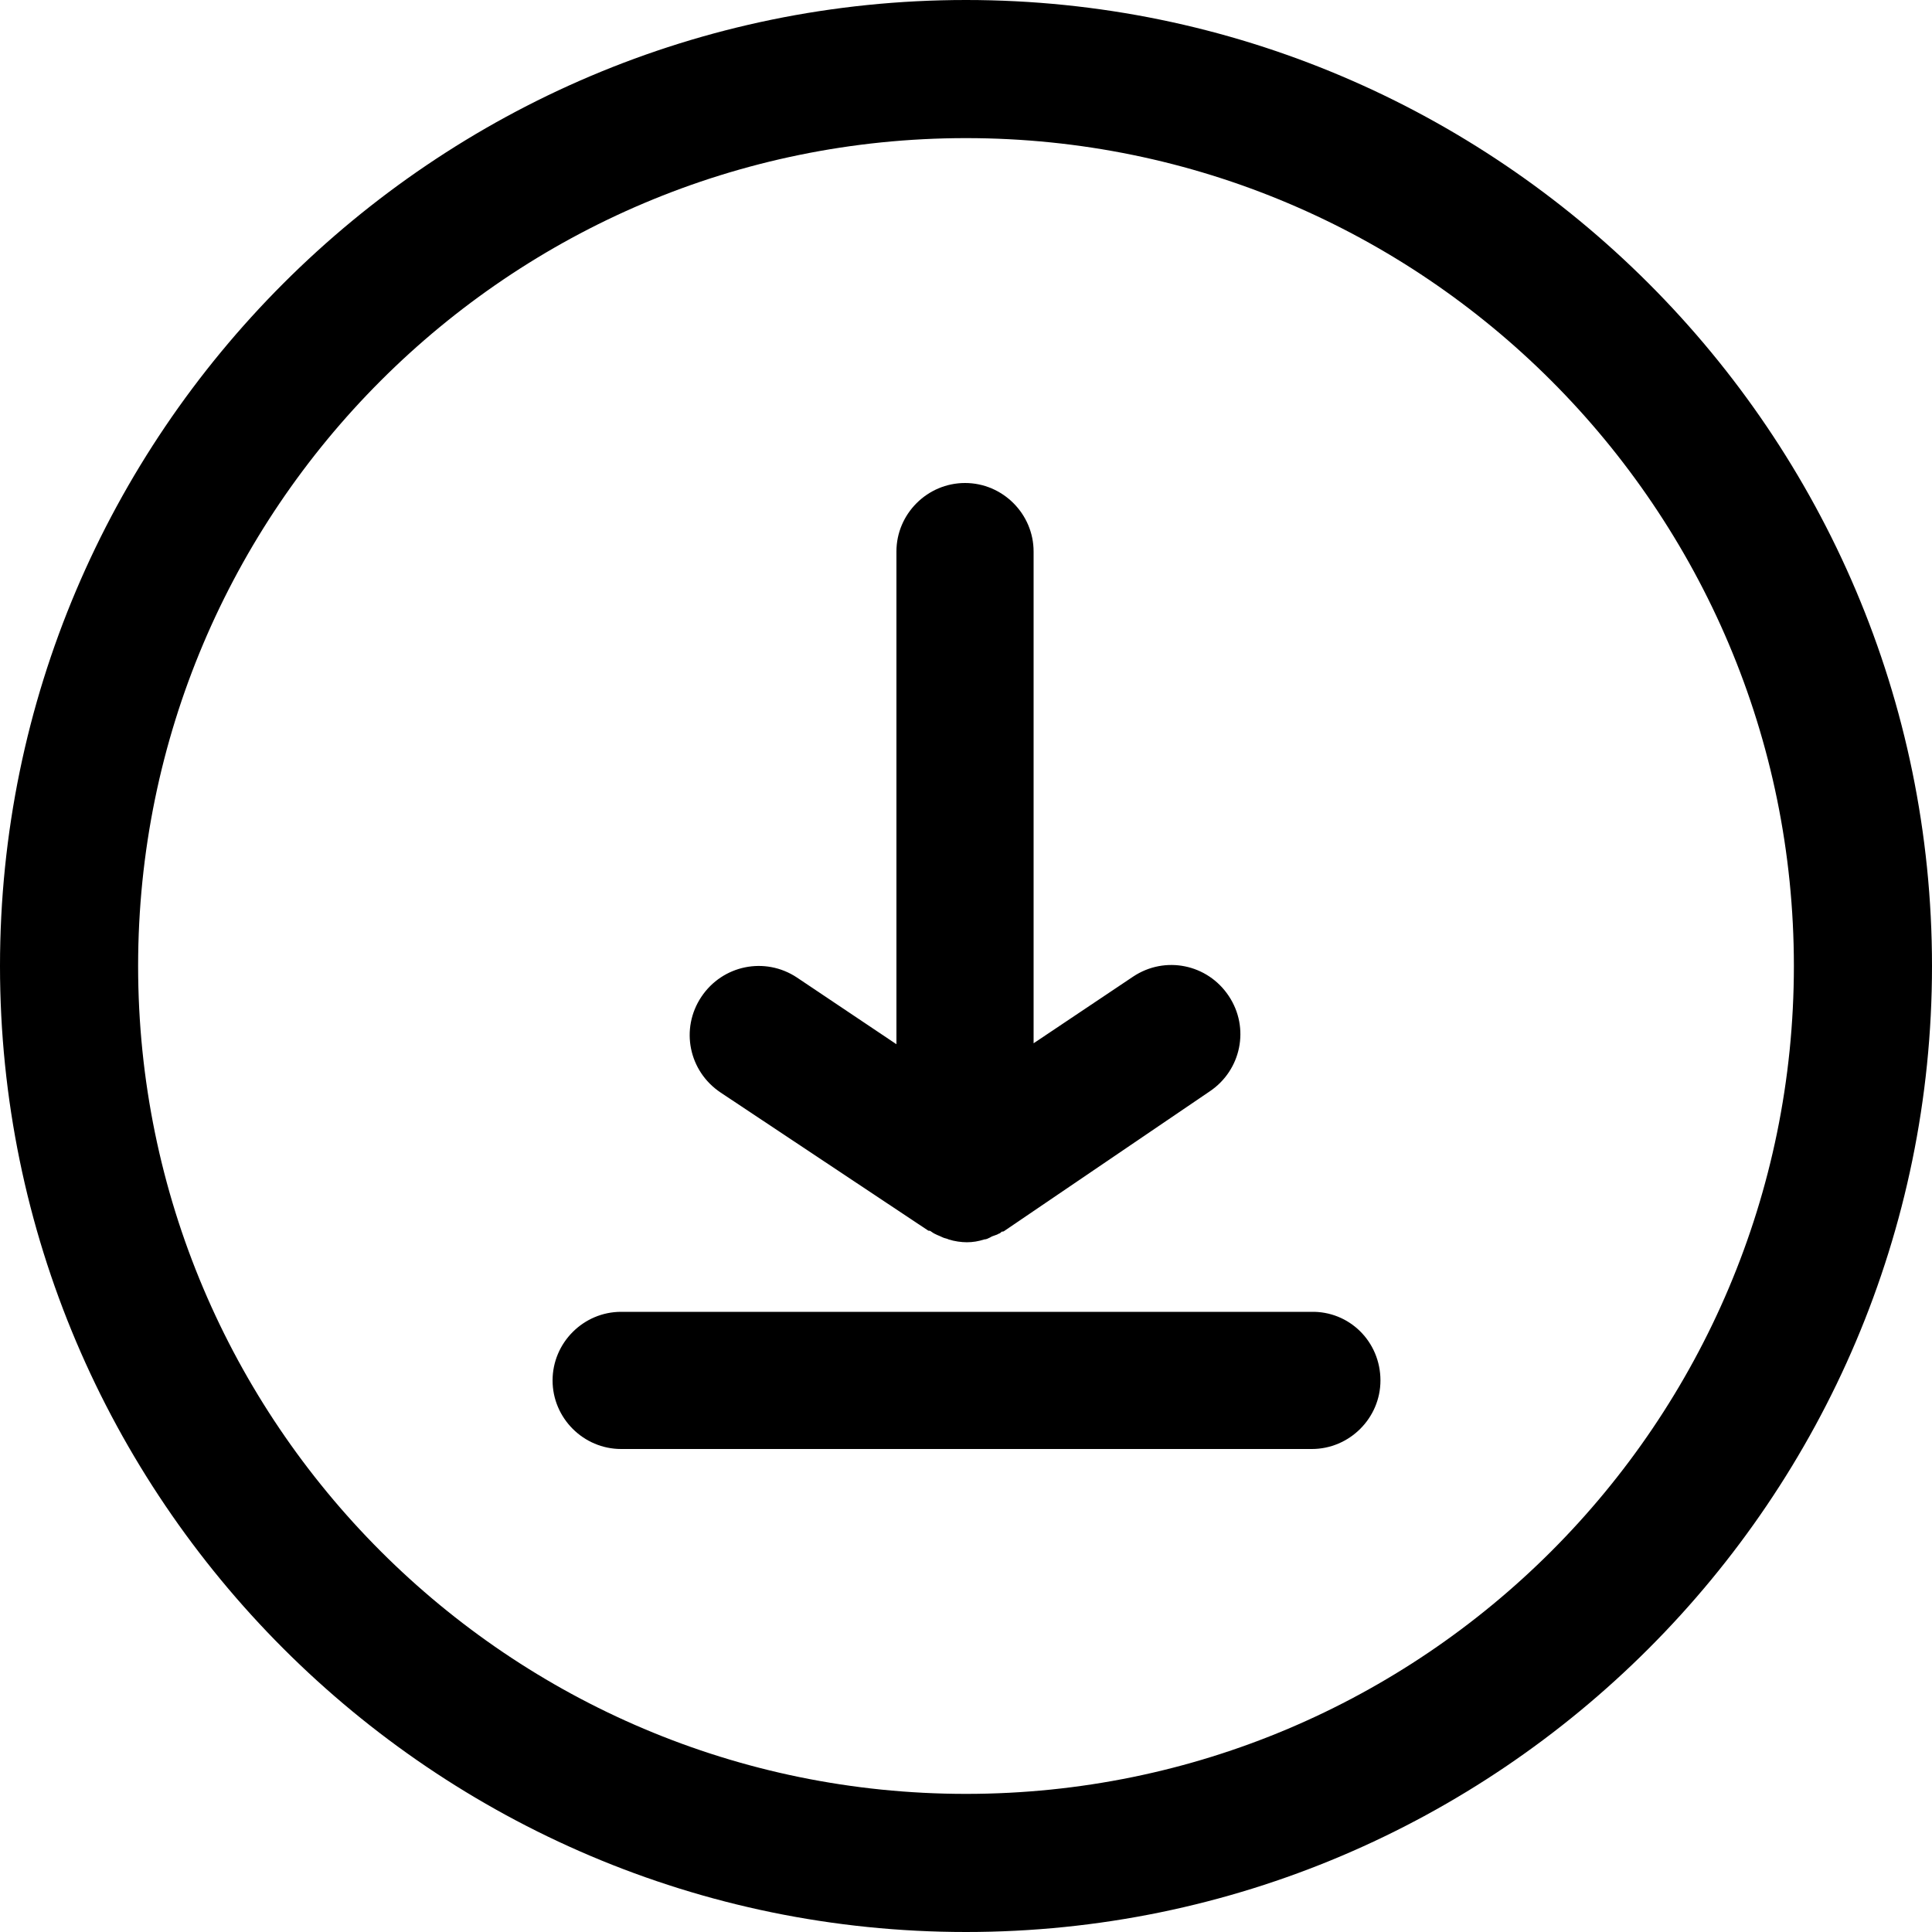
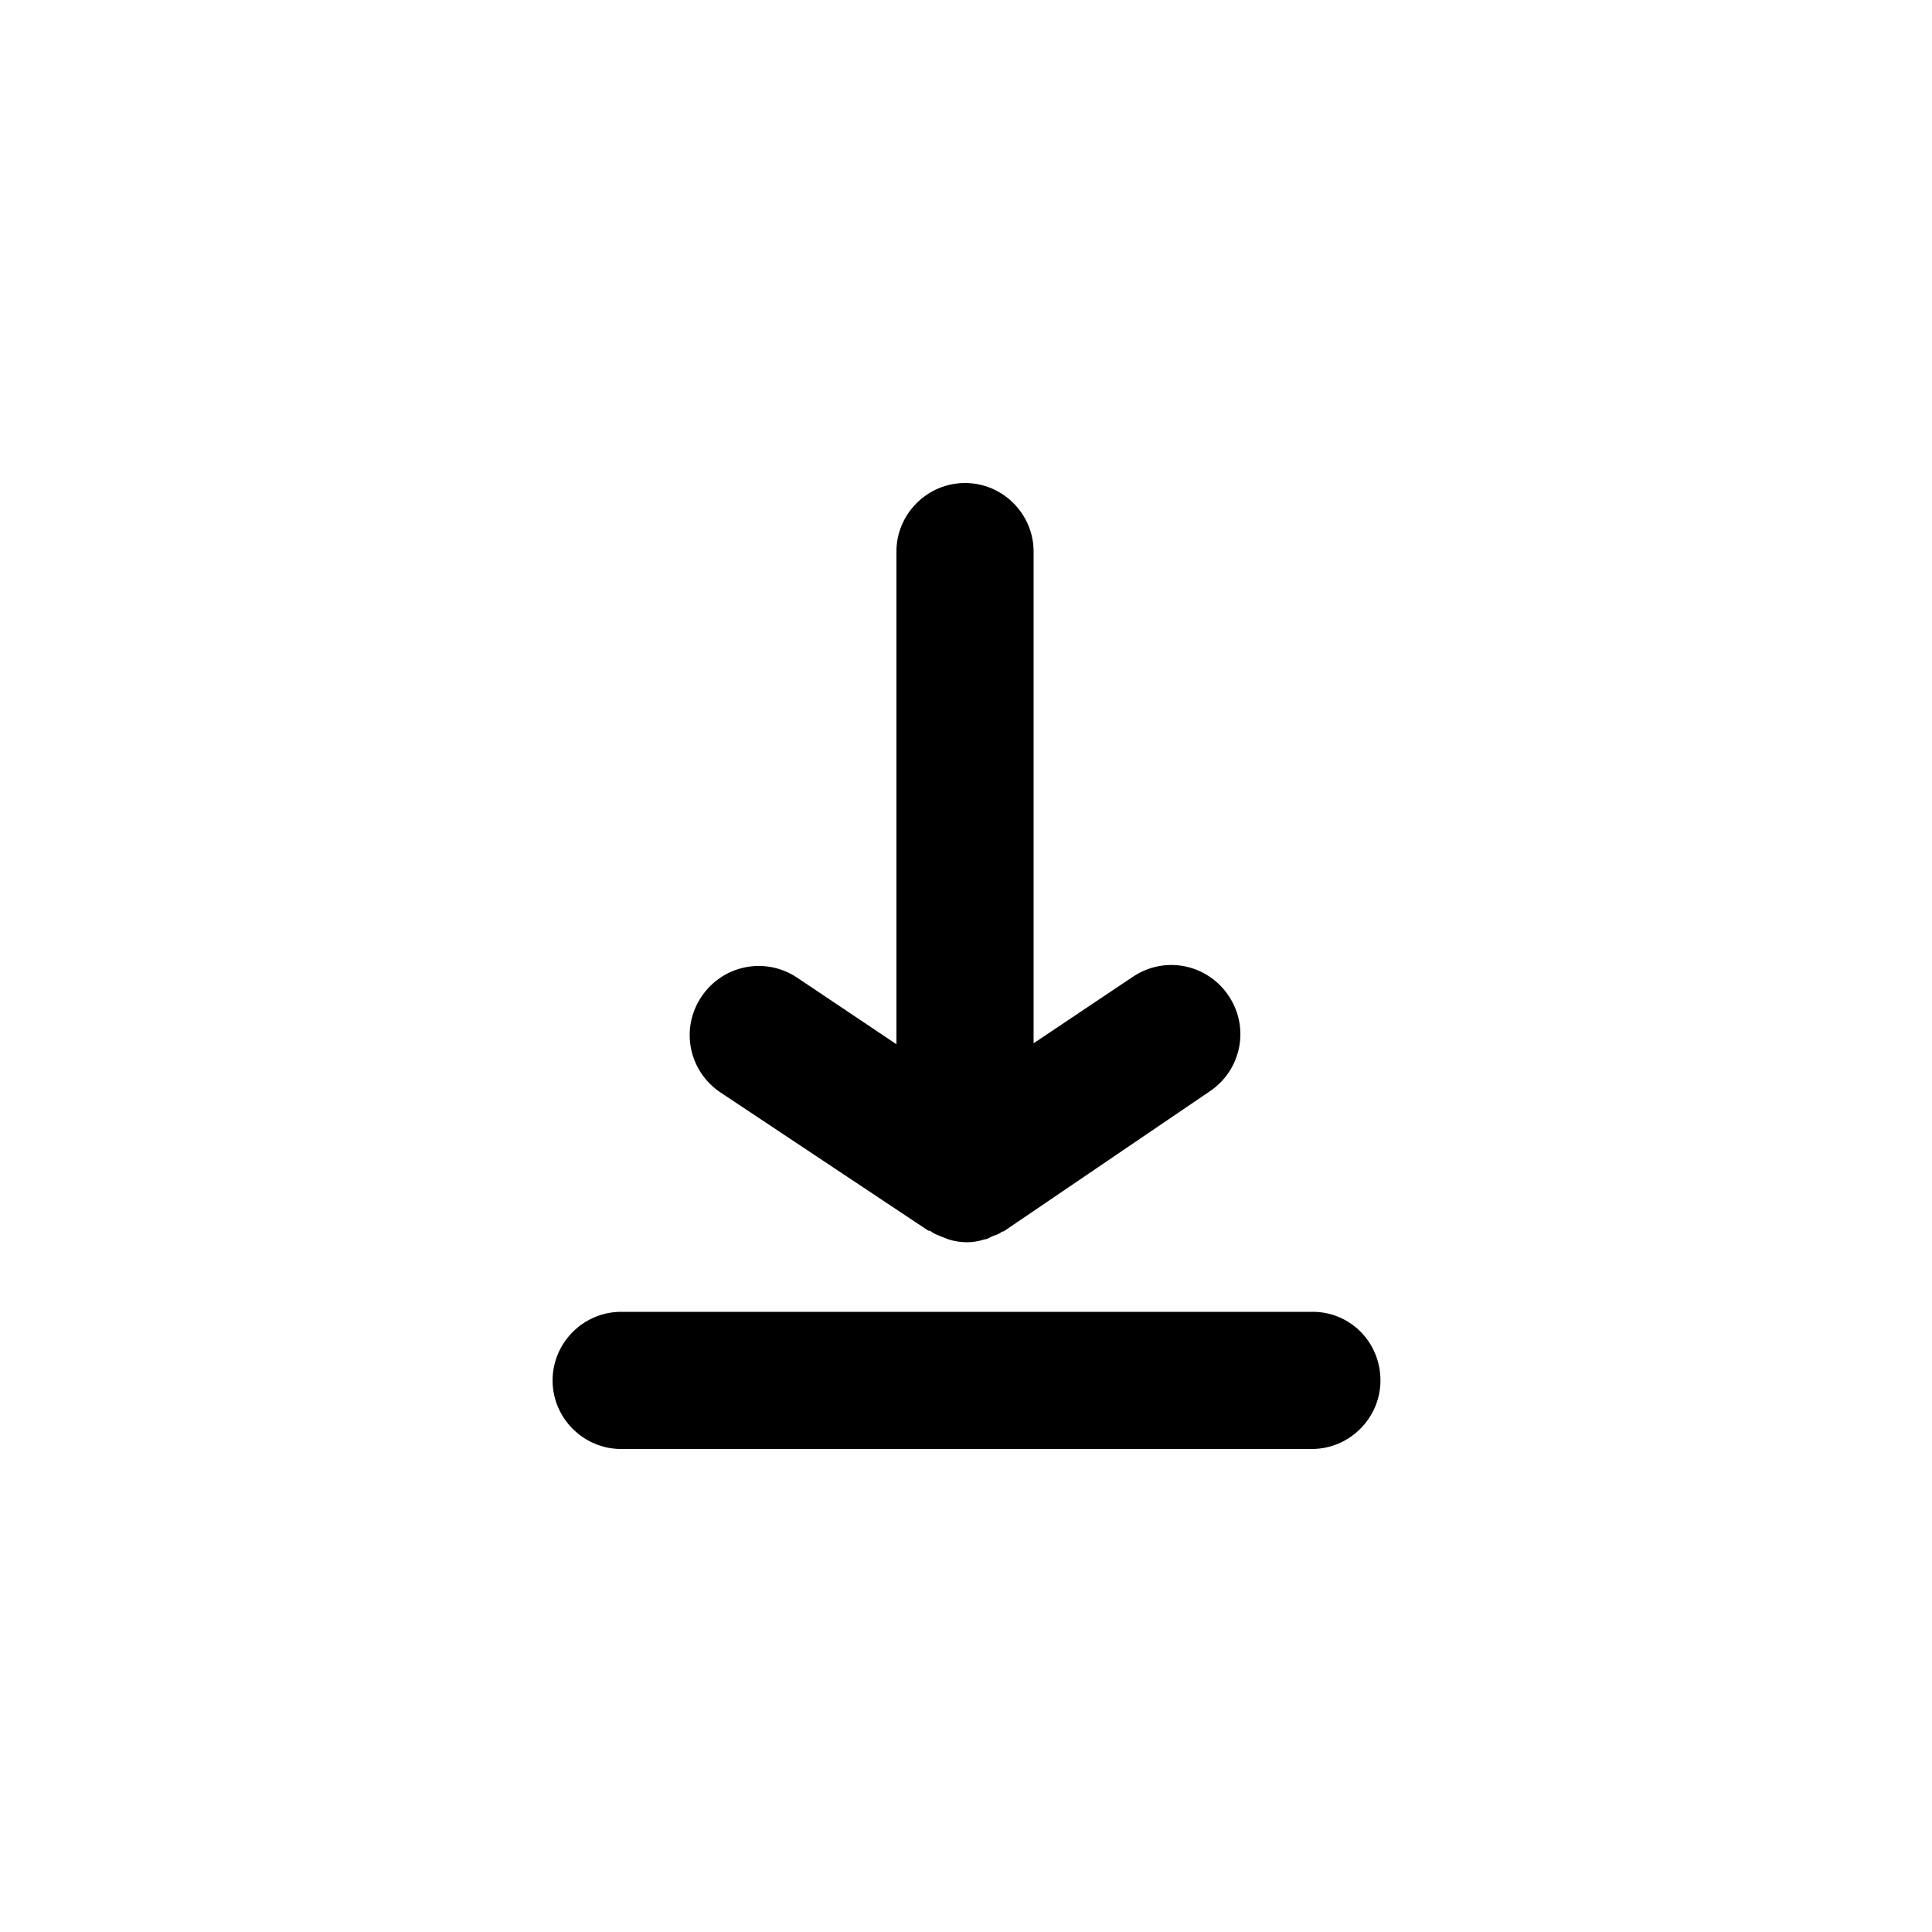
<svg xmlns="http://www.w3.org/2000/svg" width="128" zoomAndPan="magnify" viewBox="0 0 96 96" height="128" preserveAspectRatio="xMidYMid meet" version="1.0">
-   <path fill="#000000" d="M 48 0 C 21.551 0 0 21.551 0 48 C 0 74.449 21.551 96 48 96 C 74.449 96 96 74.449 96 48 C 96 21.551 74.449 0 48 0 Z M 48 89.137 C 25.297 89.137 6.863 70.703 6.863 48 C 6.863 25.297 25.297 6.863 48 6.863 C 70.703 6.863 89.137 25.297 89.137 48 C 89.137 70.703 70.703 89.137 48 89.137 Z M 48 89.137 " fill-opacity="1" fill-rule="nonzero" />
-   <path fill="#000000" d="M 35.809 54.289 C 34.223 53.23 33.793 51.121 34.848 49.535 C 35.902 47.953 38.016 47.52 39.602 48.574 L 44.543 51.887 L 44.543 27.406 C 44.543 25.535 46.078 24 47.953 24 C 49.824 24 51.359 25.535 51.359 27.406 L 51.359 51.84 L 56.305 48.527 C 57.887 47.473 60 47.902 61.055 49.488 C 62.113 51.07 61.68 53.184 60.098 54.238 L 49.922 61.152 C 49.871 61.199 49.824 61.199 49.777 61.199 C 49.727 61.246 49.68 61.297 49.633 61.297 C 49.488 61.391 49.344 61.391 49.199 61.488 C 49.105 61.535 49.008 61.586 48.91 61.586 C 48.625 61.68 48.336 61.727 48.047 61.727 C 47.762 61.727 47.426 61.68 47.137 61.586 C 47.039 61.535 46.945 61.535 46.848 61.488 C 46.656 61.391 46.465 61.344 46.273 61.199 C 46.223 61.152 46.176 61.152 46.129 61.152 Z M 35.809 54.289 " fill-opacity="1" fill-rule="nonzero" />
+   <path fill="#000000" d="M 35.809 54.289 C 34.223 53.23 33.793 51.121 34.848 49.535 C 35.902 47.953 38.016 47.52 39.602 48.574 L 44.543 51.887 L 44.543 27.406 C 44.543 25.535 46.078 24 47.953 24 C 49.824 24 51.359 25.535 51.359 27.406 L 51.359 51.84 L 56.305 48.527 C 57.887 47.473 60 47.902 61.055 49.488 C 62.113 51.07 61.68 53.184 60.098 54.238 L 49.922 61.152 C 49.871 61.199 49.824 61.199 49.777 61.199 C 49.727 61.246 49.68 61.297 49.633 61.297 C 49.488 61.391 49.344 61.391 49.199 61.488 C 49.105 61.535 49.008 61.586 48.91 61.586 C 48.625 61.68 48.336 61.727 48.047 61.727 C 47.762 61.727 47.426 61.68 47.137 61.586 C 46.656 61.391 46.465 61.344 46.273 61.199 C 46.223 61.152 46.176 61.152 46.129 61.152 Z M 35.809 54.289 " fill-opacity="1" fill-rule="nonzero" />
  <path fill="#000000" d="M 68.594 68.594 C 68.594 70.465 67.055 72 65.184 72 L 30.863 72 C 28.992 72 27.457 70.465 27.457 68.594 C 27.457 66.719 28.992 65.184 30.863 65.184 L 65.137 65.184 C 67.055 65.137 68.594 66.672 68.594 68.594 Z M 68.594 68.594 " fill-opacity="1" fill-rule="nonzero" />
</svg>